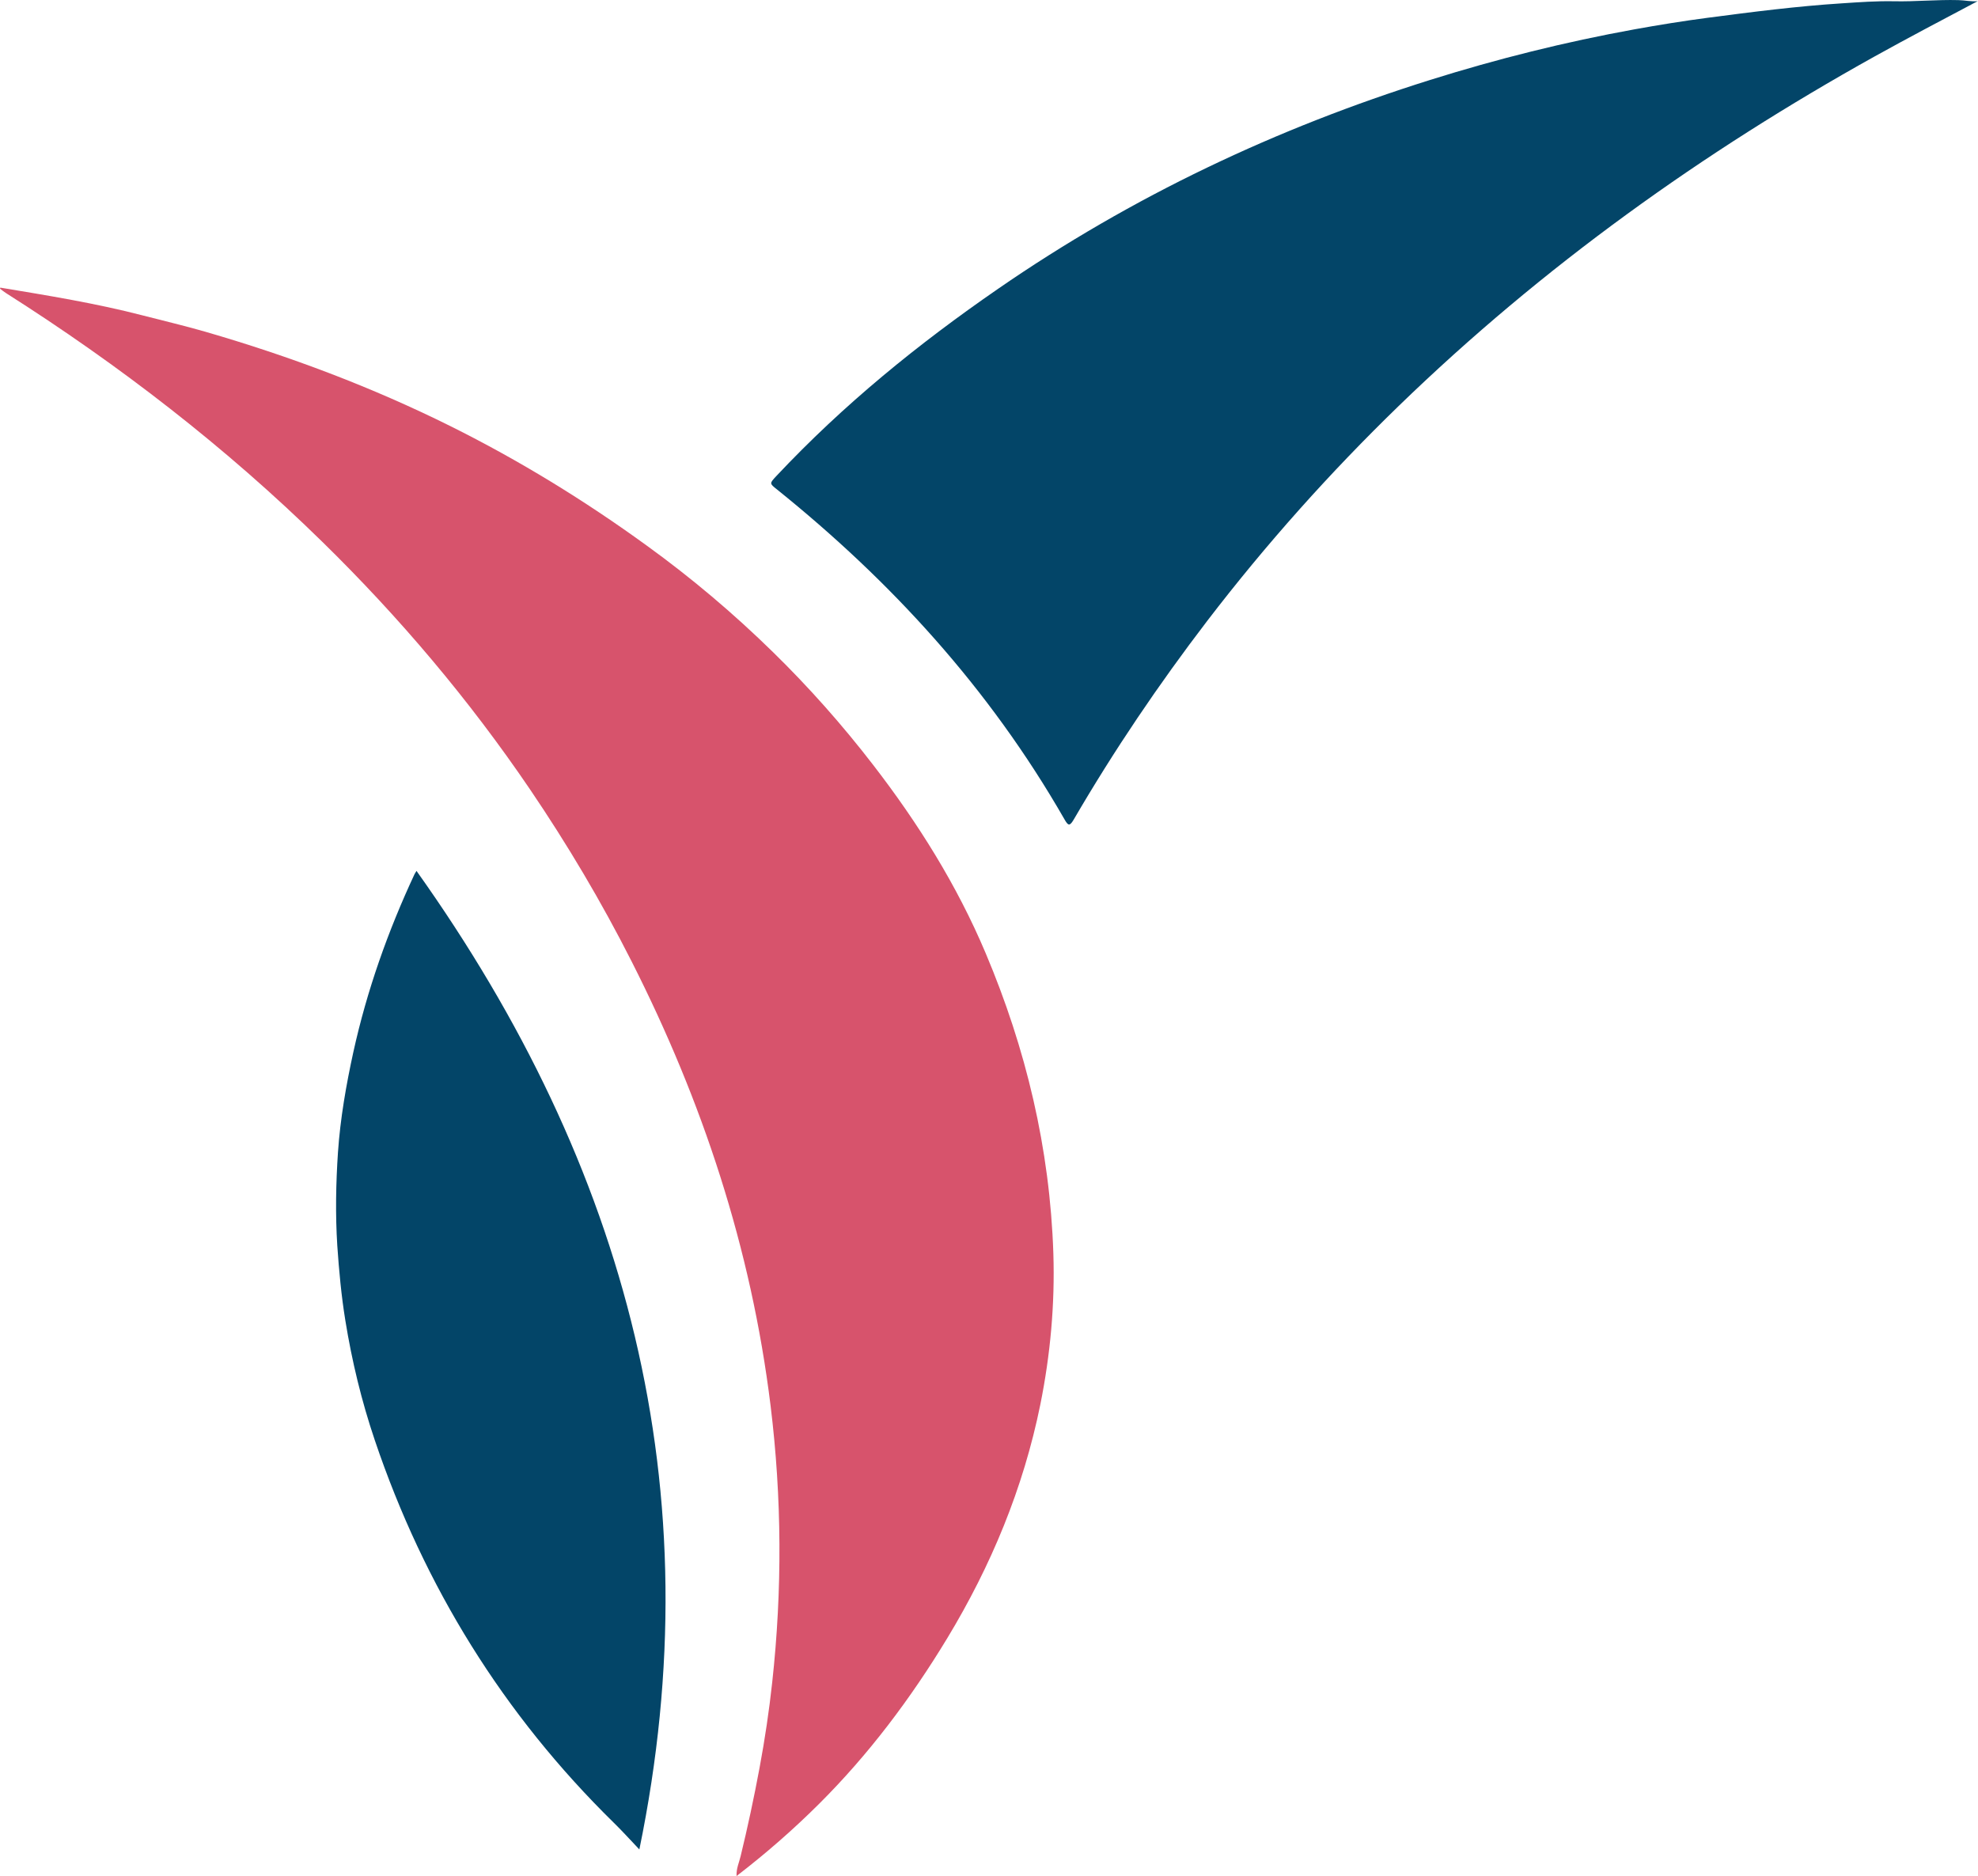
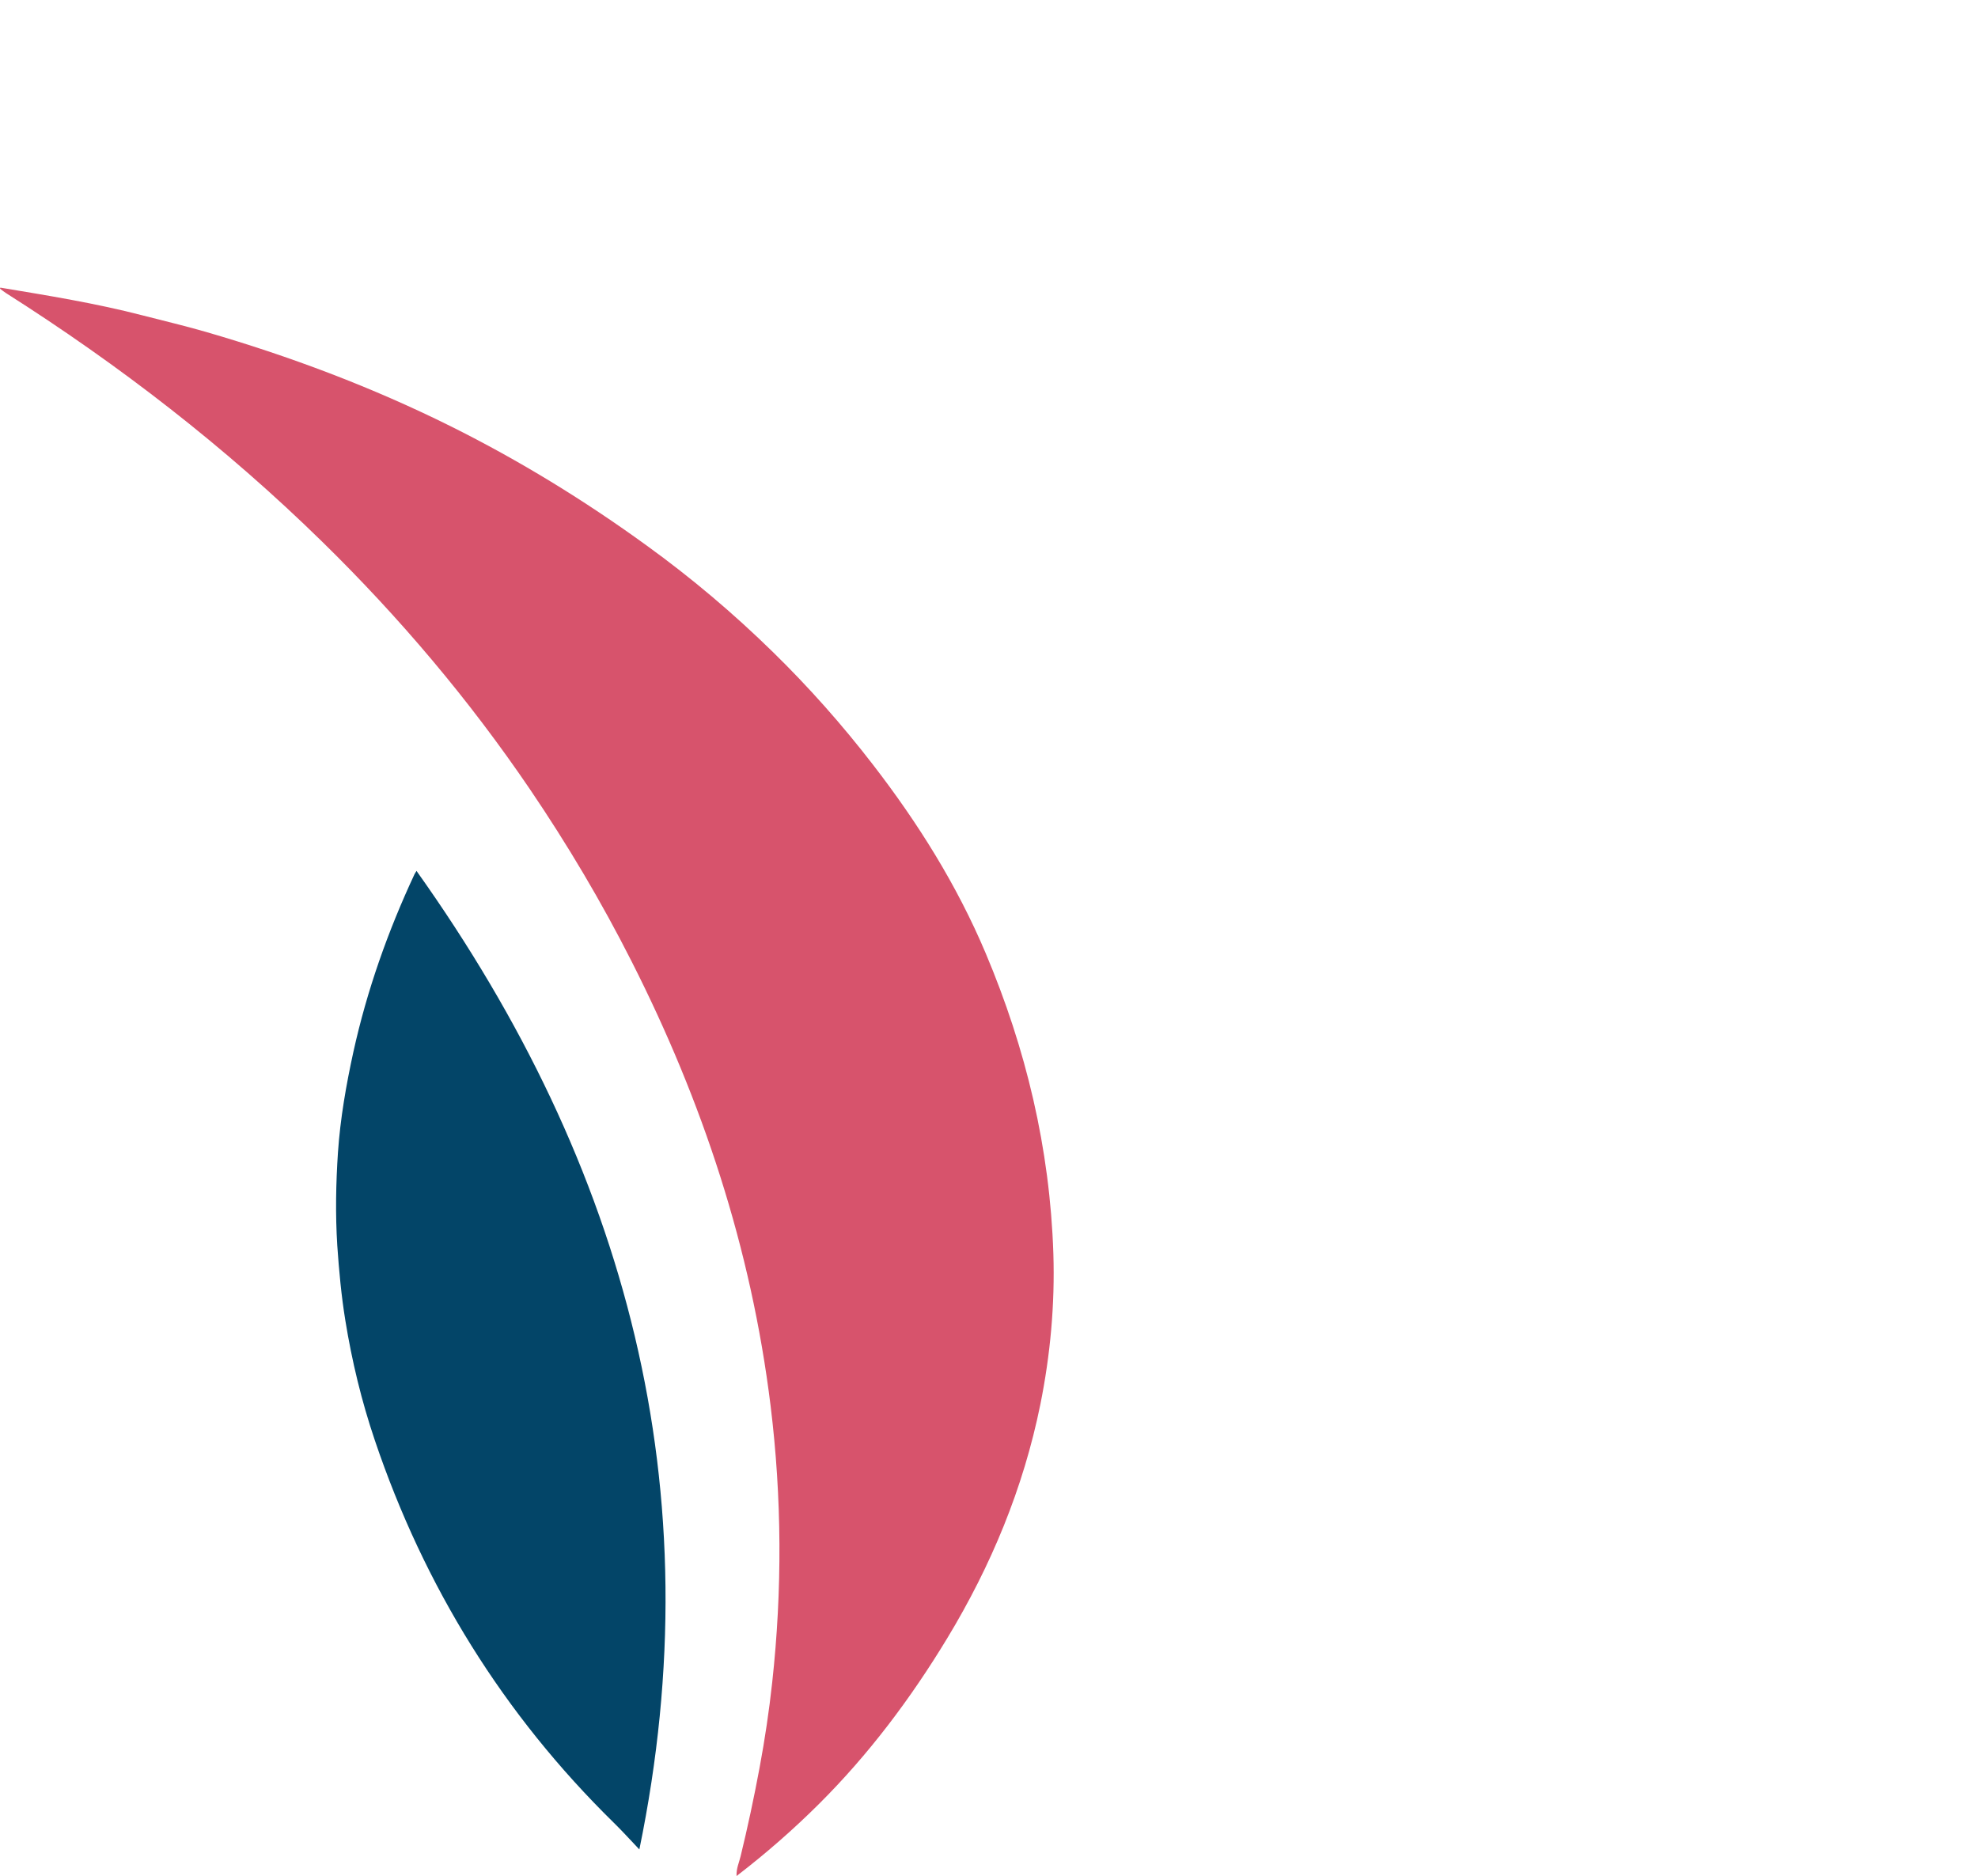
<svg xmlns="http://www.w3.org/2000/svg" id="Capa_1" data-name="Capa 1" viewBox="0 0 171.95 163.08">
  <defs>
    <style>
      .cls-1 {
        fill: #034568;
      }

      .cls-2 {
        fill: #d7536c;
      }
    </style>
  </defs>
  <path class="cls-2" d="M.01,25c4.15.69,8.31,1.36,12.4,2.42,1.82.47,3.65.9,5.45,1.42,7.31,2.12,14.43,4.79,21.29,8.2,5.97,2.97,11.65,6.45,17.09,10.4,3.87,2.8,7.53,5.89,10.96,9.25,3.11,3.04,6.02,6.32,8.71,9.81,3.88,5.03,7.26,10.4,9.78,16.37,3.49,8.27,5.58,16.94,5.88,26.1.14,4.41-.26,8.79-1.13,13.11-1.48,7.3-4.29,14.04-8.09,20.32-3.19,5.27-6.85,10.13-11.16,14.42-2.24,2.23-4.61,4.3-7.16,6.26-.03-.65.22-1.17.35-1.71.62-2.55,1.17-5.12,1.65-7.7.46-2.47.83-4.94,1.1-7.43.88-8.03.84-16.04-.14-24.03-1.69-13.75-5.95-26.53-12.07-38.61-2.63-5.2-5.59-10.18-8.83-14.96-5.33-7.85-11.38-14.99-18.06-21.53C19.59,38.84,10.35,31.72.51,25.47c-.18-.11-.34-.25-.51-.38,0-.02.02-.05.03-.07l-.02-.02Z" />
-   <path class="cls-1" d="M171.94.09c-3.02,1.6-6.03,3.18-9,4.83-14.85,8.27-28.76,18.17-41.35,30.37-5.95,5.77-11.51,11.98-16.65,18.69-4.19,5.48-8.08,11.22-11.61,17.28-.35.59-.48.51-.79-.03-6.6-11.51-15.18-20.78-24.98-28.67-.68-.54-.67-.53-.08-1.17,5.87-6.25,12.38-11.52,19.25-16.26,11.73-8.1,24.31-14.01,37.56-18.17,5.86-1.84,11.79-3.32,17.8-4.41,2.1-.38,4.21-.72,6.33-1,3.89-.51,7.78-1.01,11.7-1.26,1.51-.1,3.02-.21,4.53-.18,1.87.04,3.73-.15,5.59-.1.57.01,1.13.15,1.71.09h0Z" />
  <path class="cls-1" d="M36.21,75.71c18.32,25.73,25.82,53.77,19.37,85.06-.8-.84-1.48-1.6-2.22-2.32-9.62-9.44-16.49-20.56-20.78-33.26-1.15-3.4-1.99-6.88-2.56-10.41-.35-2.15-.55-4.33-.7-6.51-.17-2.71-.12-5.41.06-8.1.2-2.93.71-5.85,1.34-8.73,1.18-5.35,3-10.49,5.32-15.46.03-.06.07-.12.17-.28h0Z" />
</svg>